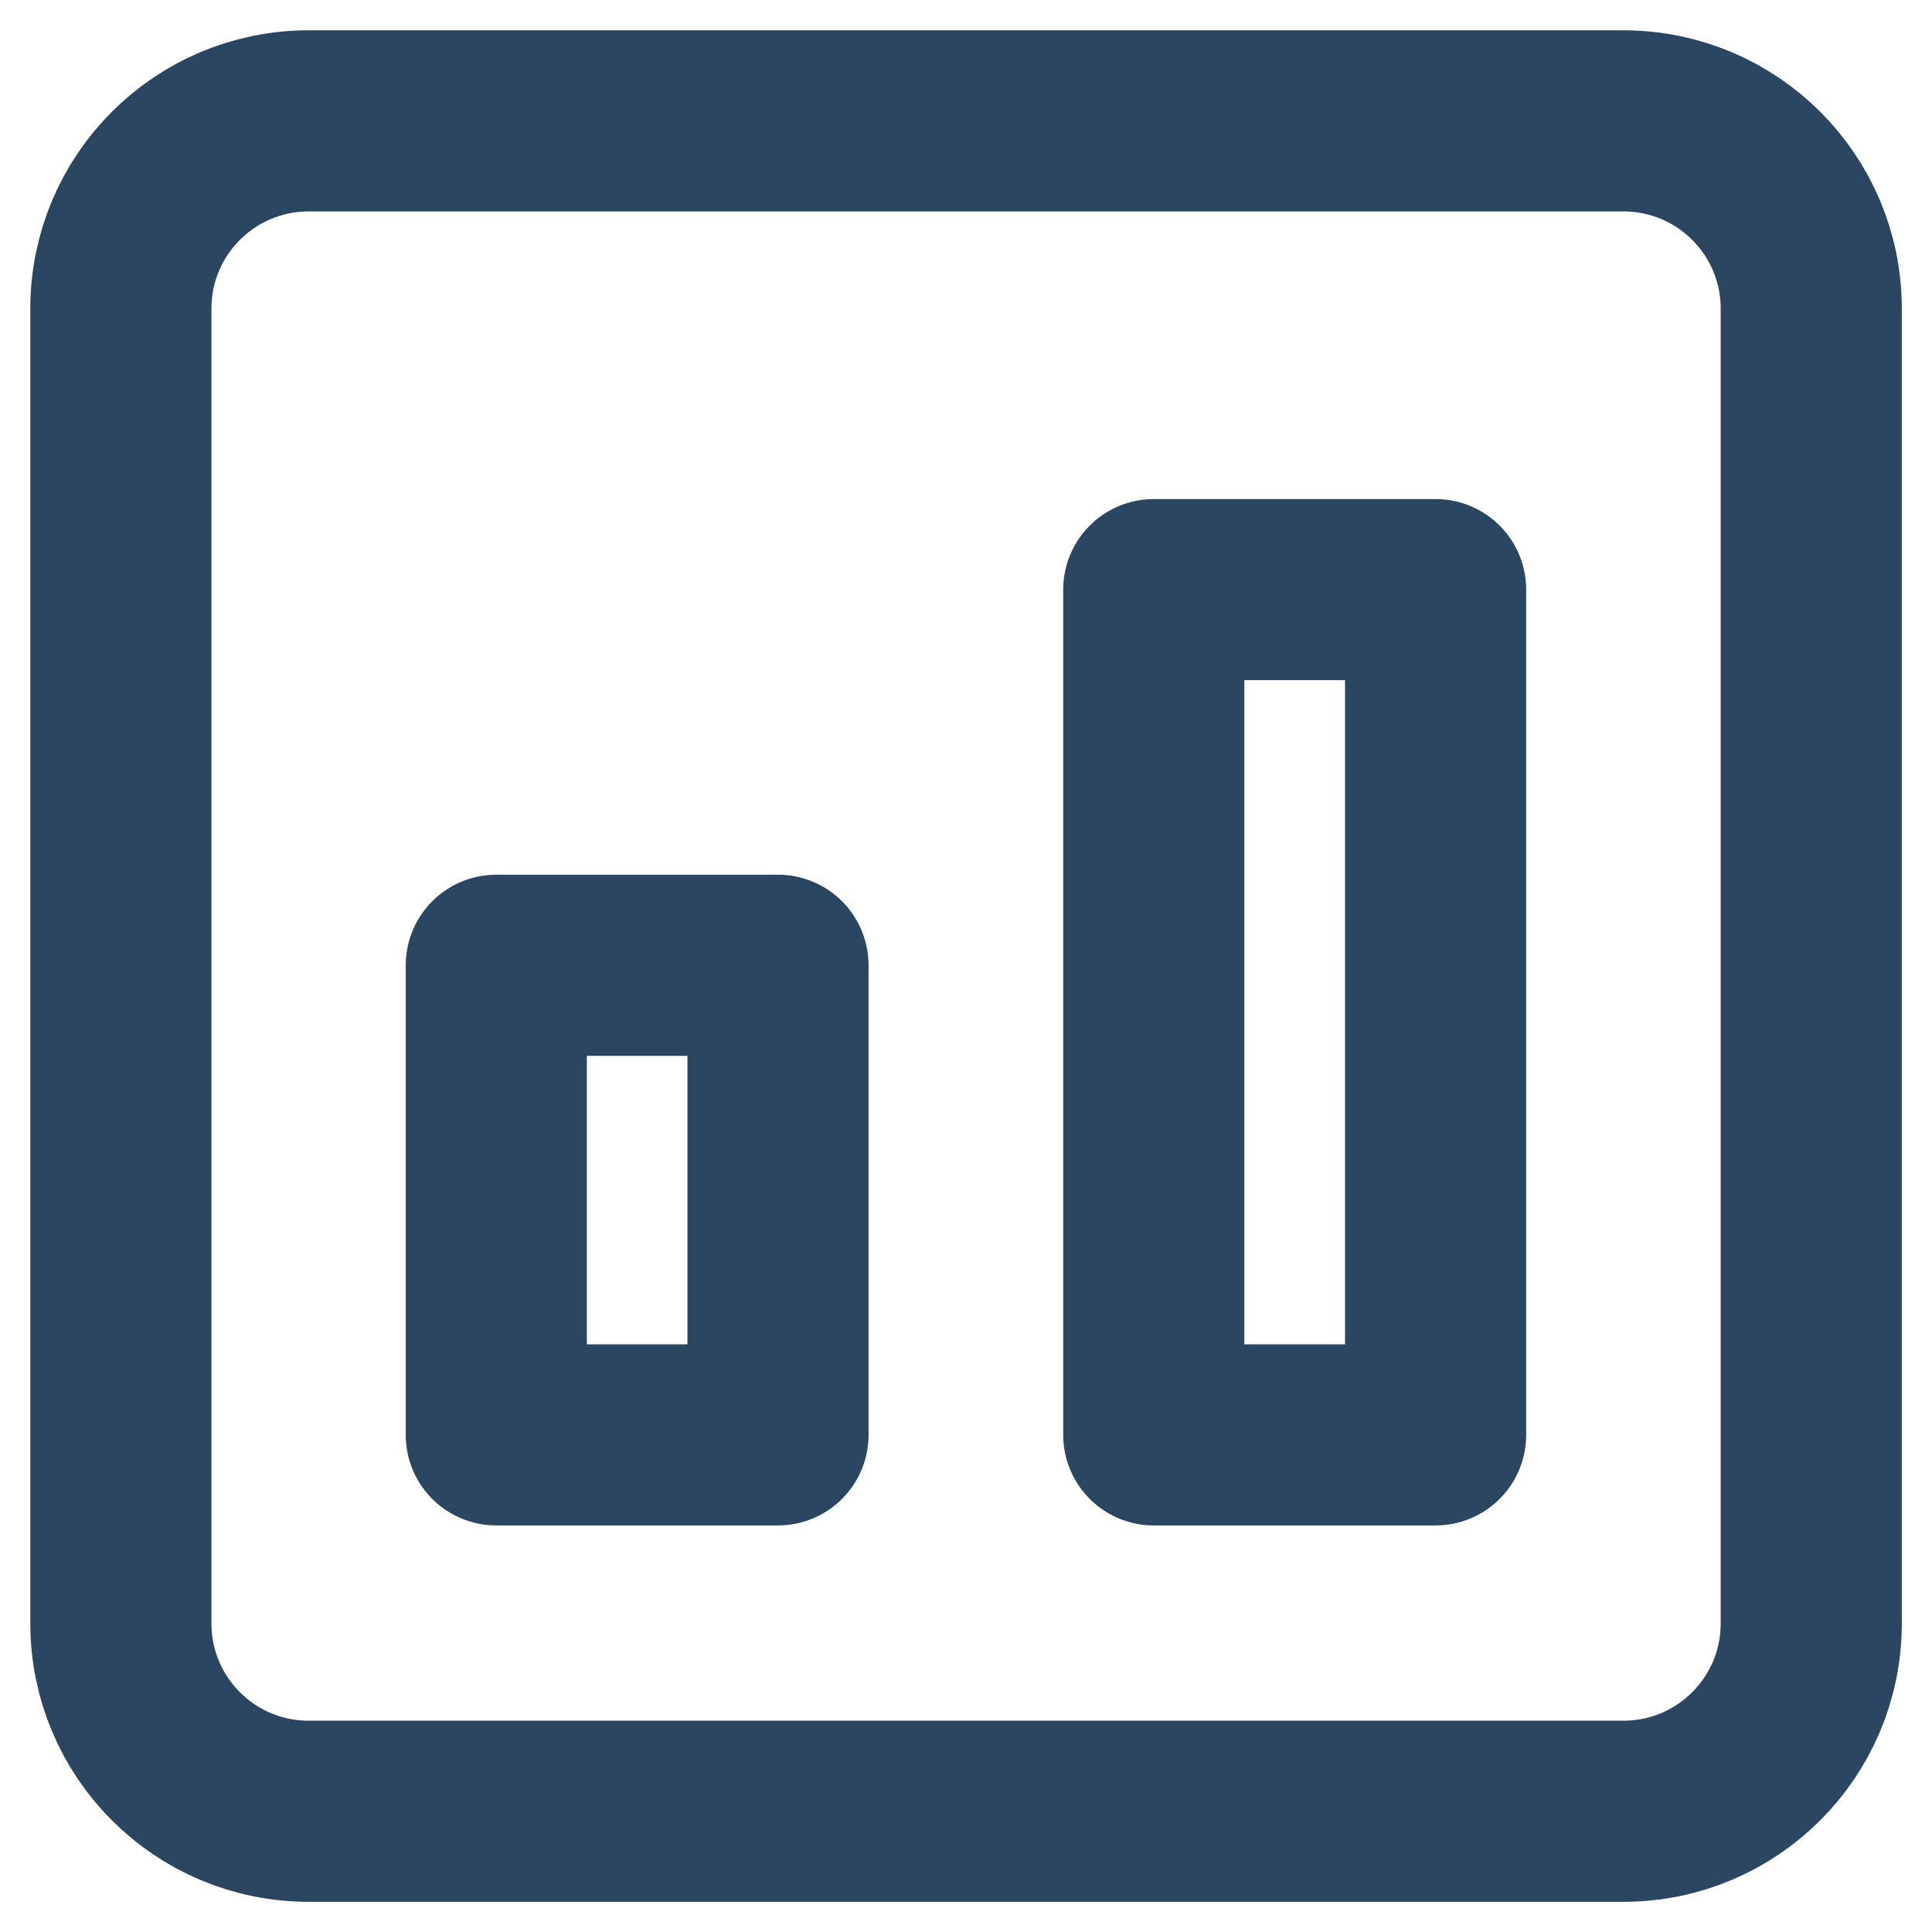
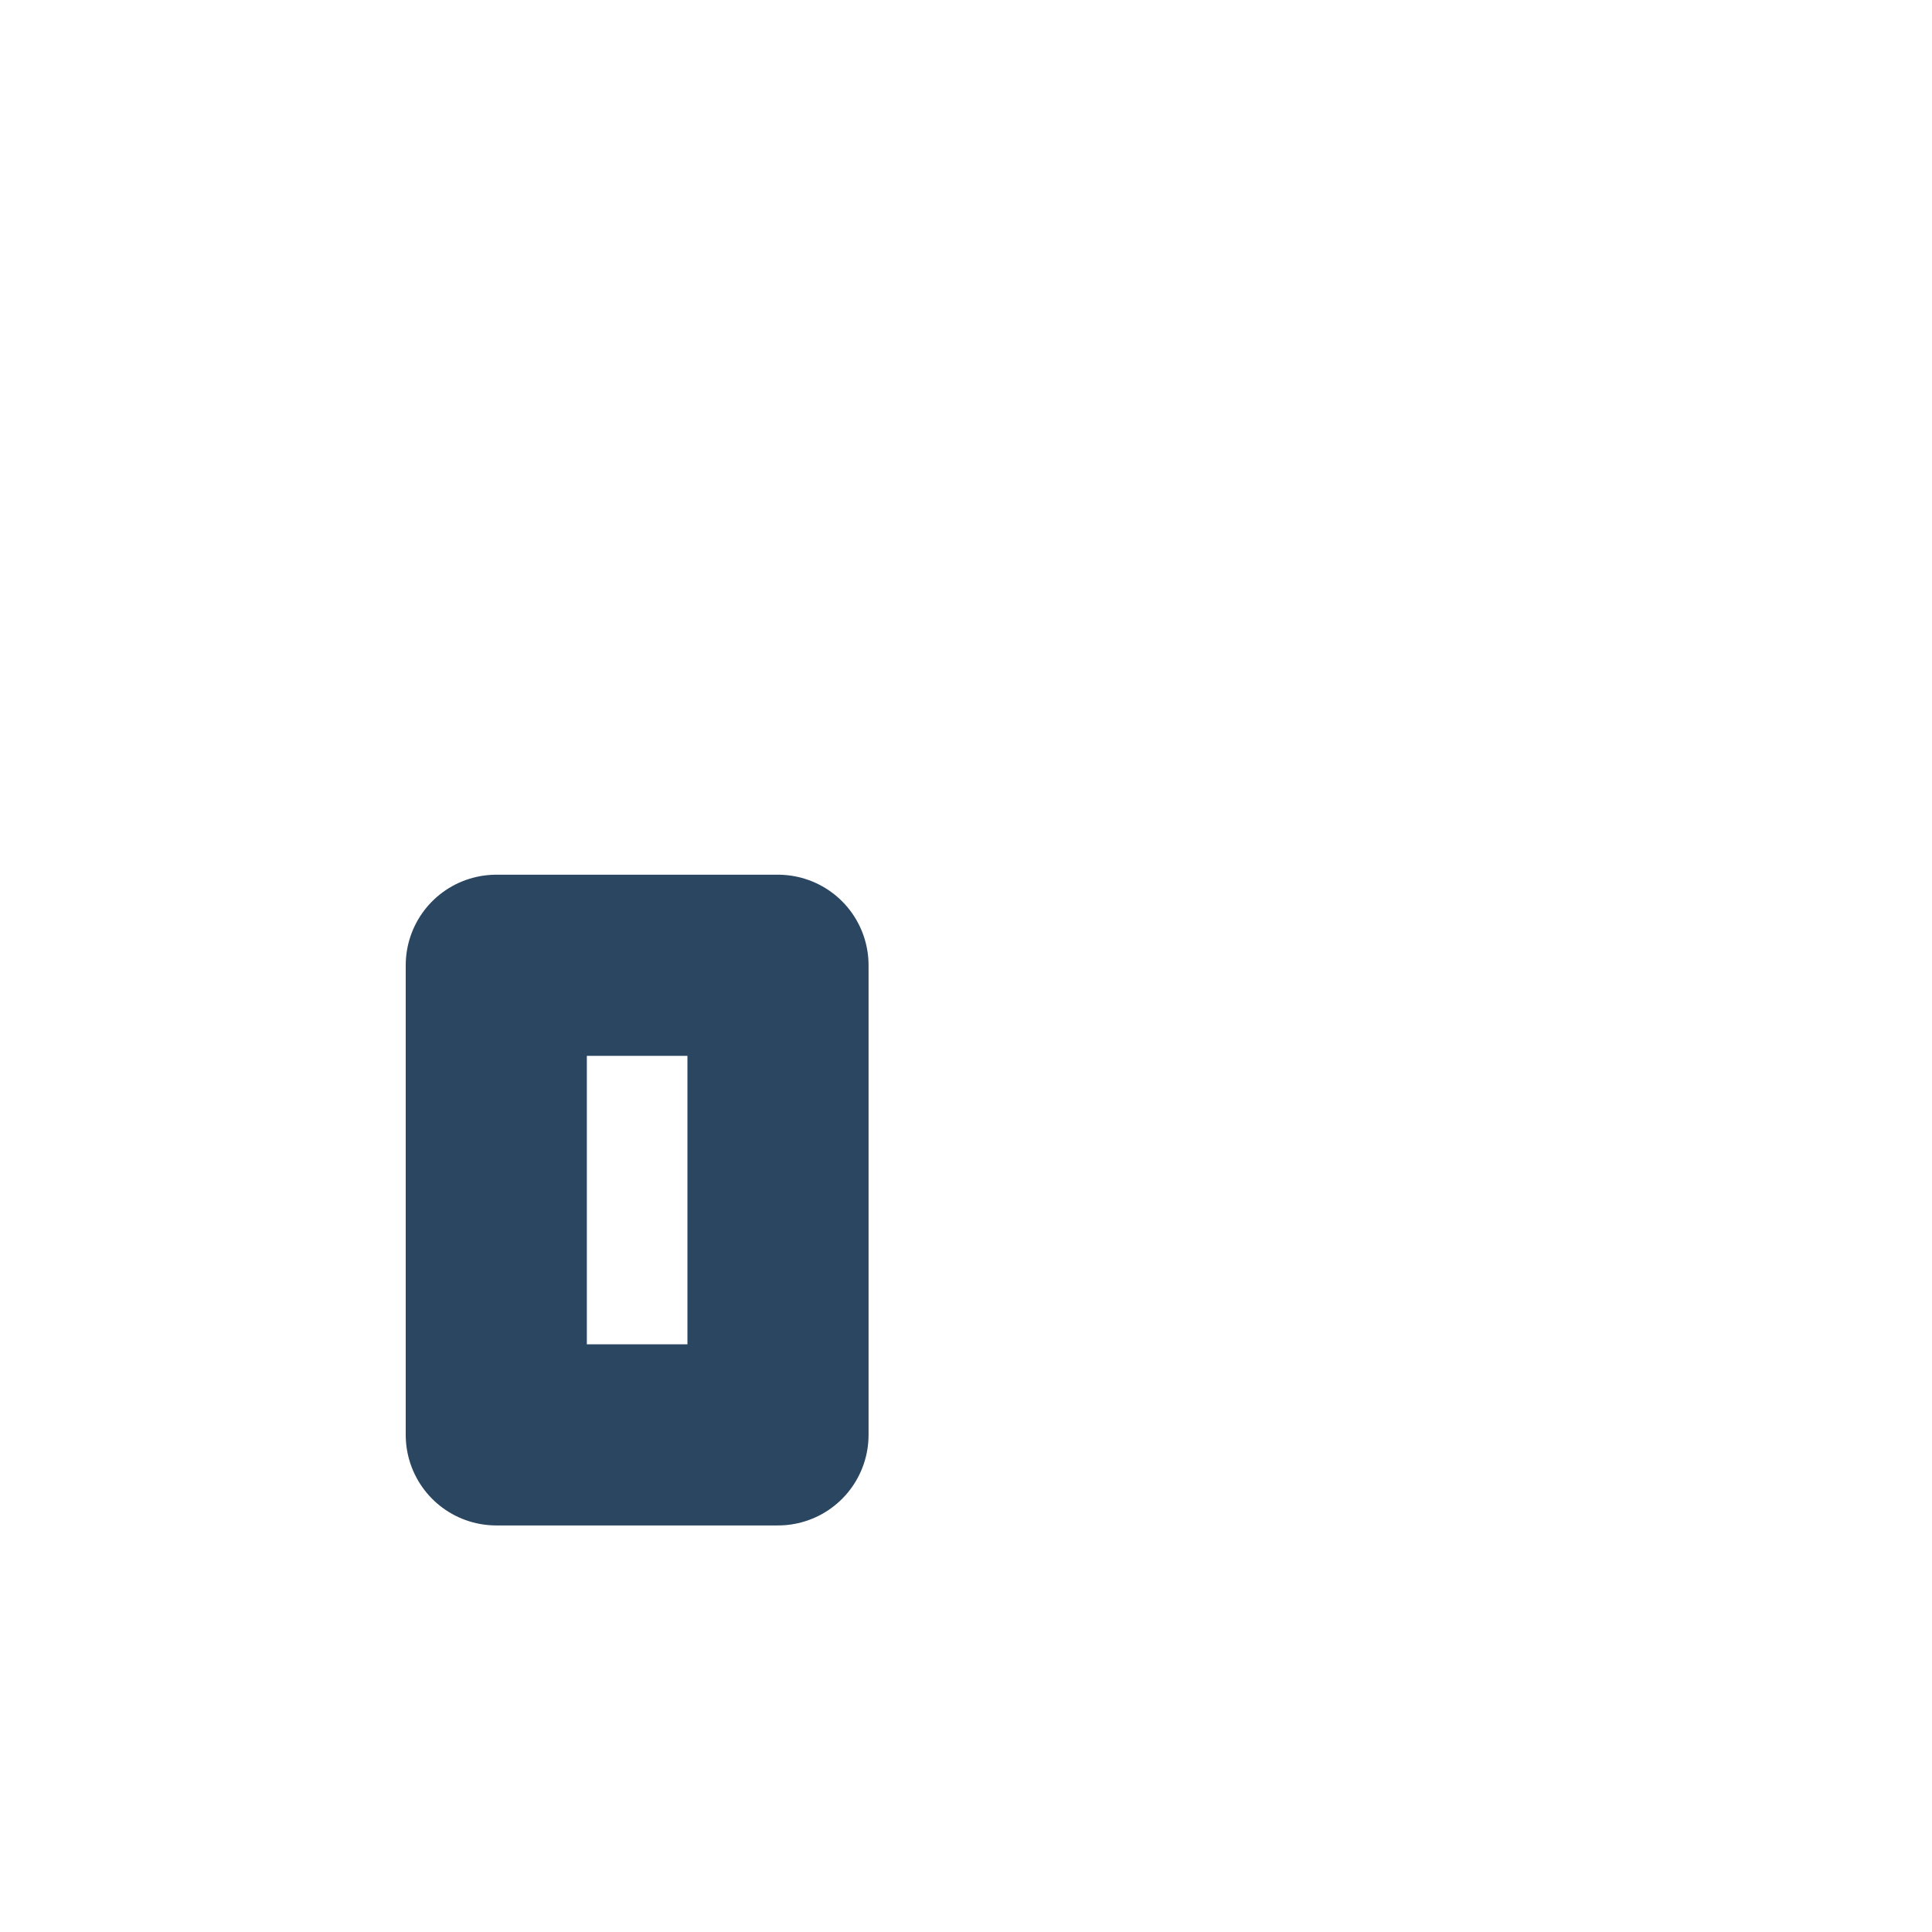
<svg xmlns="http://www.w3.org/2000/svg" width="16" height="16" viewBox="0 0 16 16" fill="none">
-   <path d="M2.556 15L13.444 15C14.304 15 15 14.304 15 13.444L15 2.556C15 1.697 14.304 1.001 13.444 1.001L2.556 1.001C1.697 1.001 1.001 1.697 1.001 2.556L1.001 13.444C1.001 14.304 1.697 15 2.556 15Z" stroke="#2A4661" stroke-width="1.5" stroke-linecap="round" stroke-linejoin="round" />
-   <path d="M9.555 11.883L11.889 11.883L11.889 4.883L9.555 4.883L9.555 11.883Z" stroke="#2A4661" stroke-width="1.5" stroke-linecap="round" stroke-linejoin="round" />
  <path d="M4.11 11.883L6.443 11.883L6.443 7.994L4.11 7.994L4.11 11.883Z" stroke="#2A4661" stroke-width="1.5" stroke-linecap="round" stroke-linejoin="round" />
</svg>